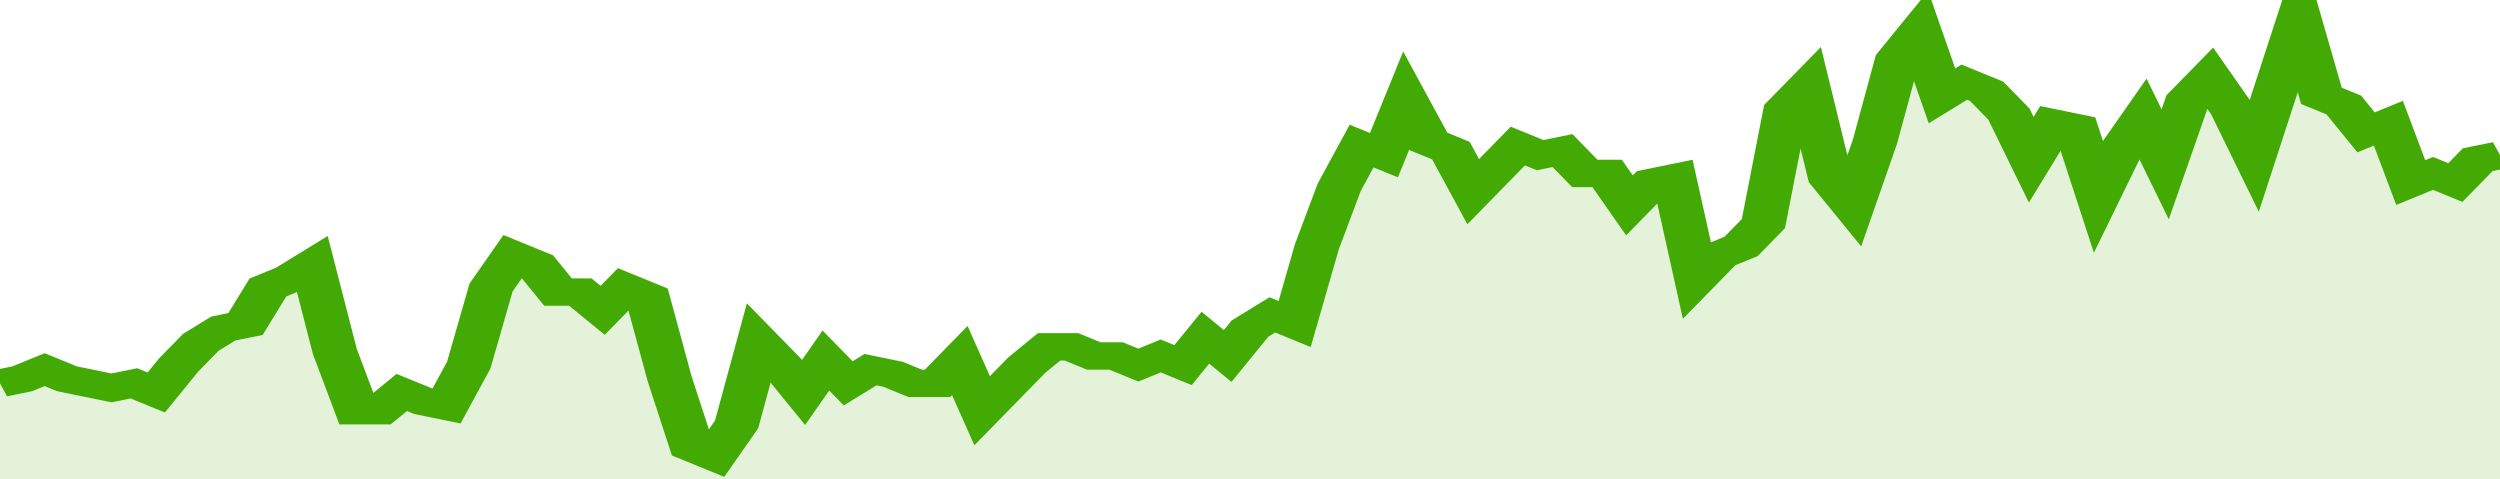
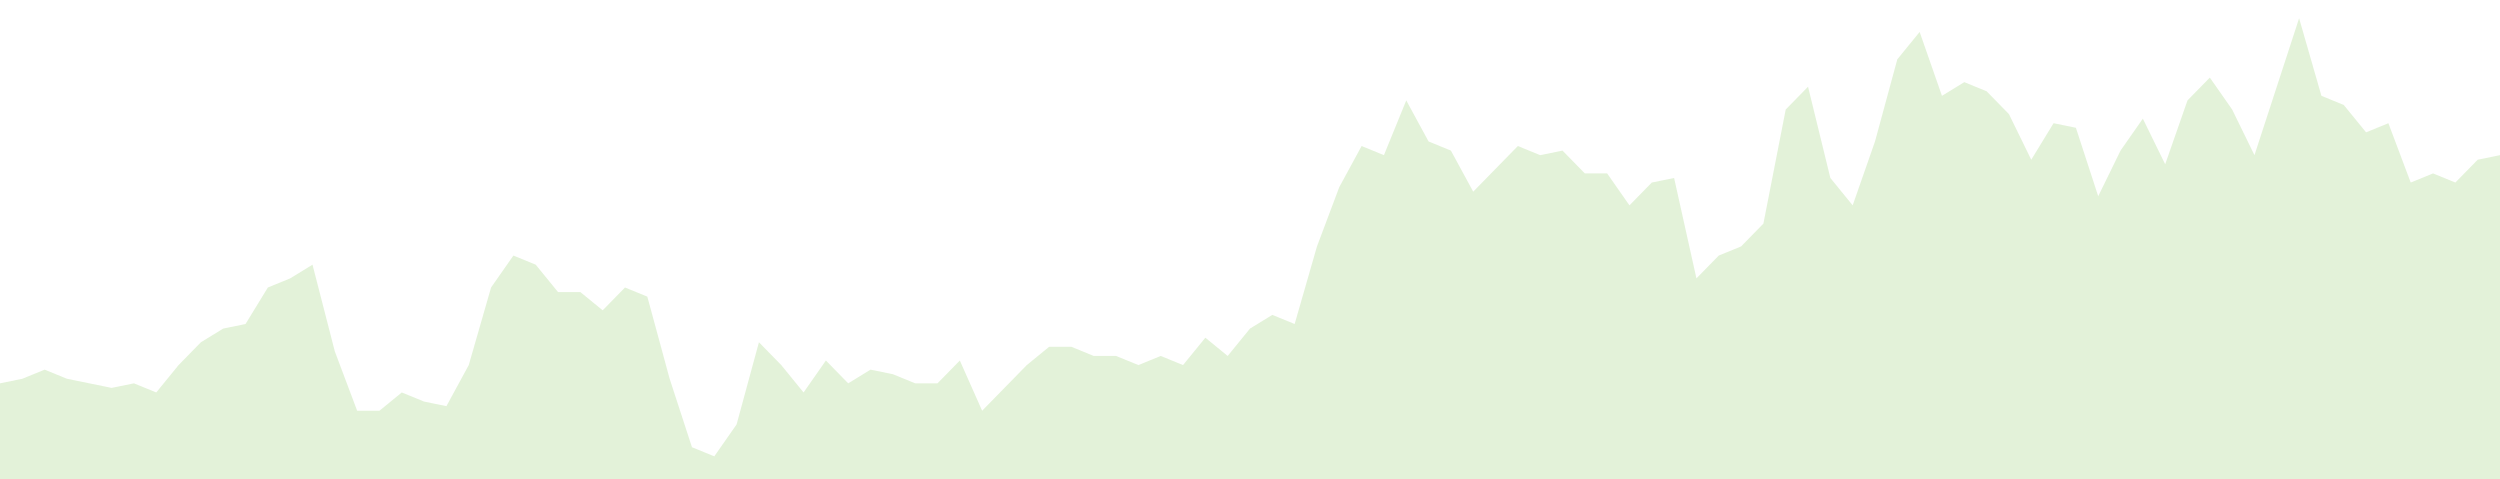
<svg xmlns="http://www.w3.org/2000/svg" viewBox="0 0 336 105" width="120" height="23" preserveAspectRatio="none">
-   <polyline fill="none" stroke="#43AA05" stroke-width="6" points="0, 84 3, 83 6, 81 9, 83 12, 84 15, 85 18, 84 21, 86 24, 80 27, 75 30, 72 33, 71 36, 63 39, 61 42, 58 45, 77 48, 90 51, 90 54, 86 57, 88 60, 89 63, 80 66, 63 69, 56 72, 58 75, 64 78, 64 81, 68 84, 63 87, 65 90, 83 93, 98 96, 100 99, 93 102, 75 105, 80 108, 86 111, 79 114, 84 117, 81 120, 82 123, 84 126, 84 129, 79 132, 90 135, 85 138, 80 141, 76 144, 76 147, 78 150, 78 153, 80 156, 78 159, 80 162, 74 165, 78 168, 72 171, 69 174, 71 177, 54 180, 41 183, 32 186, 34 189, 22 192, 31 195, 33 198, 42 201, 37 204, 32 207, 34 210, 33 213, 38 216, 38 219, 45 222, 40 225, 39 228, 61 231, 56 234, 54 237, 49 240, 24 243, 19 246, 39 249, 45 252, 31 255, 13 258, 7 261, 21 264, 18 267, 20 270, 25 273, 35 276, 27 279, 28 282, 43 285, 33 288, 26 291, 36 294, 22 297, 17 300, 24 303, 34 306, 19 309, 4 312, 21 315, 23 318, 29 321, 27 324, 40 327, 38 330, 40 333, 35 336, 34 336, 34 "> </polyline>
  <polygon fill="#43AA05" opacity="0.15" points="0, 105 0, 84 3, 83 6, 81 9, 83 12, 84 15, 85 18, 84 21, 86 24, 80 27, 75 30, 72 33, 71 36, 63 39, 61 42, 58 45, 77 48, 90 51, 90 54, 86 57, 88 60, 89 63, 80 66, 63 69, 56 72, 58 75, 64 78, 64 81, 68 84, 63 87, 65 90, 83 93, 98 96, 100 99, 93 102, 75 105, 80 108, 86 111, 79 114, 84 117, 81 120, 82 123, 84 126, 84 129, 79 132, 90 135, 85 138, 80 141, 76 144, 76 147, 78 150, 78 153, 80 156, 78 159, 80 162, 74 165, 78 168, 72 171, 69 174, 71 177, 54 180, 41 183, 32 186, 34 189, 22 192, 31 195, 33 198, 42 201, 37 204, 32 207, 34 210, 33 213, 38 216, 38 219, 45 222, 40 225, 39 228, 61 231, 56 234, 54 237, 49 240, 24 243, 19 246, 39 249, 45 252, 31 255, 13 258, 7 261, 21 264, 18 267, 20 270, 25 273, 35 276, 27 279, 28 282, 43 285, 33 288, 26 291, 36 294, 22 297, 17 300, 24 303, 34 306, 19 309, 4 312, 21 315, 23 318, 29 321, 27 324, 40 327, 38 330, 40 333, 35 336, 34 336, 105 " />
</svg>